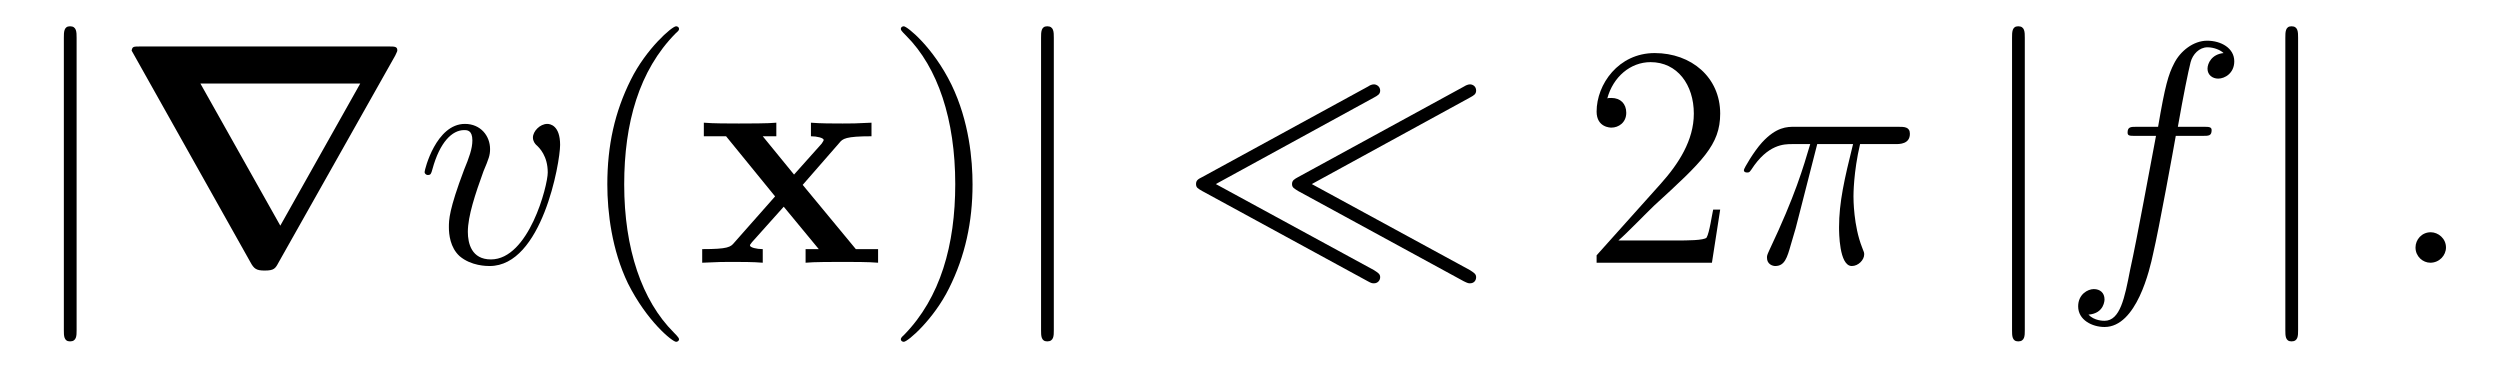
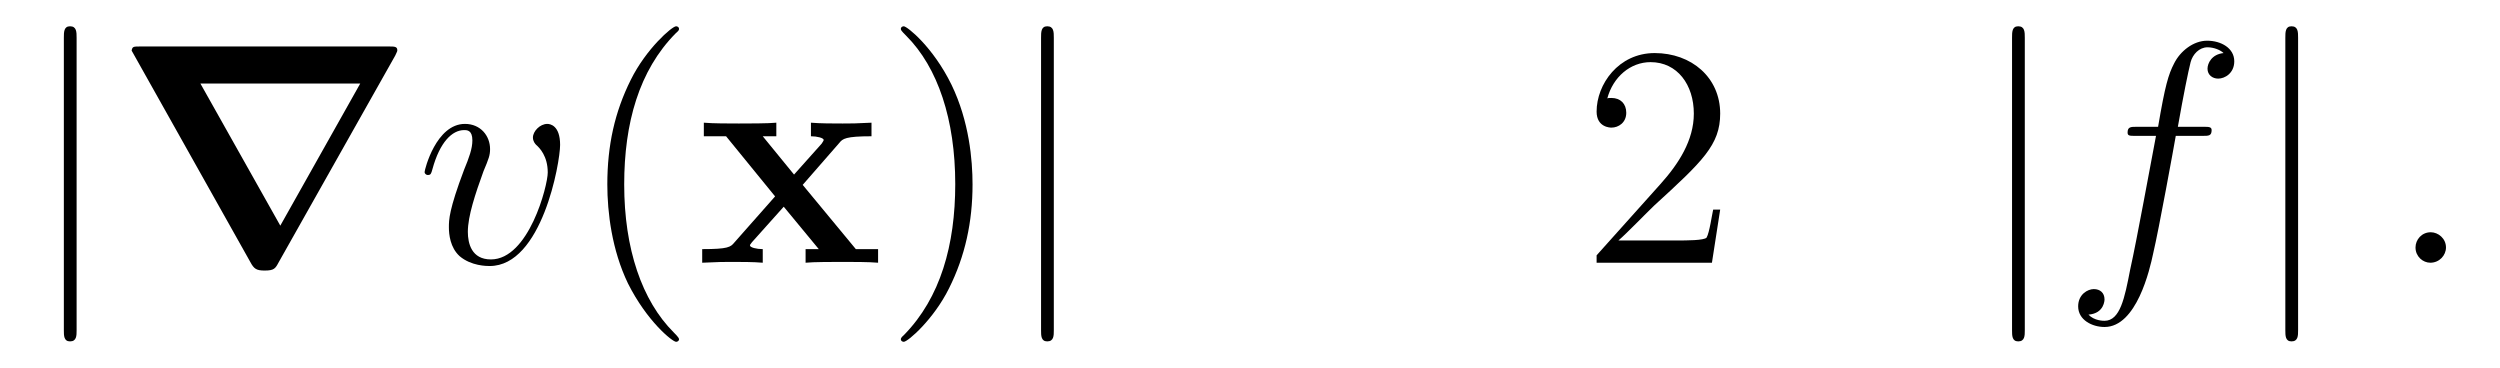
<svg xmlns="http://www.w3.org/2000/svg" xmlns:xlink="http://www.w3.org/1999/xlink" viewBox="0 0 94.834 13.955" version="1.2">
  <defs>
    <g>
      <symbol overflow="visible" id="glyph0-0">
        <path style="stroke:none;" d="" />
      </symbol>
      <symbol overflow="visible" id="glyph0-1">
        <path style="stroke:none;" d="M 1.906 -8.531 C 1.906 -8.75 1.906 -8.969 1.656 -8.969 C 1.422 -8.969 1.422 -8.75 1.422 -8.531 L 1.422 2.562 C 1.422 2.766 1.422 2.984 1.656 2.984 C 1.906 2.984 1.906 2.766 1.906 2.562 Z M 1.906 -8.531 " />
      </symbol>
      <symbol overflow="visible" id="glyph0-2">
-         <path style="stroke:none;" d="M 7.406 -6.266 C 7.547 -6.344 7.641 -6.391 7.641 -6.531 C 7.641 -6.688 7.5 -6.766 7.406 -6.766 C 7.312 -6.766 7.234 -6.719 7.188 -6.688 L 0.891 -3.25 C 0.734 -3.172 0.656 -3.125 0.656 -2.984 C 0.656 -2.844 0.734 -2.812 0.891 -2.719 L 7.172 0.703 C 7.312 0.781 7.344 0.781 7.406 0.781 C 7.547 0.781 7.641 0.672 7.641 0.547 C 7.641 0.422 7.547 0.375 7.406 0.281 L 1.406 -2.984 Z M 11.047 -6.266 C 11.188 -6.344 11.281 -6.391 11.281 -6.531 C 11.281 -6.688 11.156 -6.766 11.047 -6.766 C 10.969 -6.766 10.875 -6.719 10.828 -6.688 L 4.531 -3.25 C 4.391 -3.172 4.297 -3.125 4.297 -2.984 C 4.297 -2.844 4.391 -2.812 4.531 -2.719 L 10.812 0.703 C 10.969 0.781 11 0.781 11.047 0.781 C 11.203 0.781 11.281 0.672 11.281 0.547 C 11.281 0.422 11.188 0.375 11.047 0.281 L 5.047 -2.984 Z M 11.047 -6.266 " />
-       </symbol>
+         </symbol>
      <symbol overflow="visible" id="glyph1-0">
        <path style="stroke:none;" d="" />
      </symbol>
      <symbol overflow="visible" id="glyph1-1">
        <path style="stroke:none;" d="M 10.672 -7.859 C 10.75 -8.016 10.75 -8.031 10.75 -8.062 C 10.75 -8.203 10.641 -8.203 10.422 -8.203 L 1.016 -8.203 C 0.734 -8.203 0.703 -8.203 0.672 -8.047 L 5.172 -0.031 C 5.312 0.234 5.406 0.297 5.719 0.297 C 6.078 0.297 6.125 0.219 6.25 -0.016 Z M 3.281 -6.797 L 9.344 -6.797 L 6.312 -1.406 Z M 3.281 -6.797 " />
      </symbol>
      <symbol overflow="visible" id="glyph2-0">
        <path style="stroke:none;" d="" />
      </symbol>
      <symbol overflow="visible" id="glyph2-1">
        <path style="stroke:none;" d="M 5.469 -4.469 C 5.469 -5.219 5.078 -5.266 4.984 -5.266 C 4.703 -5.266 4.438 -4.984 4.438 -4.75 C 4.438 -4.609 4.516 -4.516 4.562 -4.469 C 4.688 -4.359 5 -4.047 5 -3.422 C 5 -2.922 4.281 -0.125 2.844 -0.125 C 2.109 -0.125 1.969 -0.734 1.969 -1.172 C 1.969 -1.766 2.25 -2.609 2.562 -3.469 C 2.766 -3.953 2.812 -4.078 2.812 -4.312 C 2.812 -4.812 2.453 -5.266 1.859 -5.266 C 0.766 -5.266 0.328 -3.531 0.328 -3.438 C 0.328 -3.391 0.375 -3.328 0.453 -3.328 C 0.562 -3.328 0.578 -3.375 0.625 -3.547 C 0.906 -4.578 1.375 -5.031 1.828 -5.031 C 1.938 -5.031 2.141 -5.031 2.141 -4.641 C 2.141 -4.328 2.016 -3.984 1.828 -3.531 C 1.25 -2 1.25 -1.625 1.25 -1.344 C 1.25 -1.078 1.297 -0.578 1.656 -0.25 C 2.094 0.125 2.688 0.125 2.797 0.125 C 4.781 0.125 5.469 -3.797 5.469 -4.469 Z M 5.469 -4.469 " />
      </symbol>
      <symbol overflow="visible" id="glyph2-2">
-         <path style="stroke:none;" d="M 3.094 -4.5 L 4.453 -4.5 C 4.125 -3.172 3.922 -2.297 3.922 -1.344 C 3.922 -1.172 3.922 0.125 4.406 0.125 C 4.656 0.125 4.875 -0.109 4.875 -0.312 C 4.875 -0.375 4.875 -0.391 4.797 -0.578 C 4.469 -1.406 4.469 -2.422 4.469 -2.516 C 4.469 -2.578 4.469 -3.438 4.719 -4.5 L 6.062 -4.5 C 6.219 -4.5 6.609 -4.5 6.609 -4.891 C 6.609 -5.156 6.391 -5.156 6.172 -5.156 L 2.234 -5.156 C 1.953 -5.156 1.547 -5.156 1 -4.562 C 0.688 -4.219 0.312 -3.578 0.312 -3.516 C 0.312 -3.438 0.375 -3.422 0.438 -3.422 C 0.531 -3.422 0.531 -3.453 0.594 -3.531 C 1.219 -4.5 1.844 -4.5 2.141 -4.5 L 2.828 -4.5 C 2.562 -3.609 2.266 -2.562 1.281 -0.484 C 1.188 -0.281 1.188 -0.266 1.188 -0.188 C 1.188 0.062 1.406 0.125 1.5 0.125 C 1.859 0.125 1.953 -0.188 2.094 -0.688 C 2.281 -1.297 2.281 -1.328 2.406 -1.812 Z M 3.094 -4.5 " />
-       </symbol>
+         </symbol>
      <symbol overflow="visible" id="glyph2-3">
        <path style="stroke:none;" d="M 5.328 -4.812 C 5.562 -4.812 5.672 -4.812 5.672 -5.031 C 5.672 -5.156 5.562 -5.156 5.359 -5.156 L 4.391 -5.156 C 4.609 -6.391 4.781 -7.234 4.875 -7.609 C 4.953 -7.906 5.203 -8.172 5.516 -8.172 C 5.766 -8.172 6.016 -8.062 6.125 -7.953 C 5.672 -7.906 5.516 -7.562 5.516 -7.359 C 5.516 -7.125 5.703 -6.984 5.922 -6.984 C 6.172 -6.984 6.531 -7.188 6.531 -7.641 C 6.531 -8.141 6.031 -8.422 5.5 -8.422 C 4.984 -8.422 4.484 -8.031 4.25 -7.562 C 4.031 -7.141 3.906 -6.719 3.641 -5.156 L 2.828 -5.156 C 2.609 -5.156 2.484 -5.156 2.484 -4.938 C 2.484 -4.812 2.562 -4.812 2.797 -4.812 L 3.562 -4.812 C 3.344 -3.688 2.859 -0.984 2.578 0.281 C 2.375 1.328 2.203 2.203 1.609 2.203 C 1.562 2.203 1.219 2.203 1 1.969 C 1.609 1.922 1.609 1.406 1.609 1.391 C 1.609 1.141 1.438 1 1.203 1 C 0.969 1 0.609 1.203 0.609 1.656 C 0.609 2.172 1.141 2.438 1.609 2.438 C 2.828 2.438 3.328 0.25 3.453 -0.344 C 3.672 -1.266 4.25 -4.453 4.312 -4.812 Z M 5.328 -4.812 " />
      </symbol>
      <symbol overflow="visible" id="glyph2-4">
        <path style="stroke:none;" d="M 2.203 -0.578 C 2.203 -0.922 1.906 -1.156 1.625 -1.156 C 1.281 -1.156 1.047 -0.875 1.047 -0.578 C 1.047 -0.234 1.328 0 1.609 0 C 1.953 0 2.203 -0.281 2.203 -0.578 Z M 2.203 -0.578 " />
      </symbol>
      <symbol overflow="visible" id="glyph3-0">
        <path style="stroke:none;" d="" />
      </symbol>
      <symbol overflow="visible" id="glyph3-1">
        <path style="stroke:none;" d="M 3.891 2.906 C 3.891 2.875 3.891 2.844 3.688 2.641 C 2.484 1.438 1.812 -0.531 1.812 -2.969 C 1.812 -5.297 2.375 -7.297 3.766 -8.703 C 3.891 -8.812 3.891 -8.828 3.891 -8.875 C 3.891 -8.938 3.828 -8.969 3.781 -8.969 C 3.625 -8.969 2.641 -8.109 2.062 -6.938 C 1.453 -5.719 1.172 -4.453 1.172 -2.969 C 1.172 -1.906 1.344 -0.484 1.953 0.781 C 2.672 2.219 3.641 3 3.781 3 C 3.828 3 3.891 2.969 3.891 2.906 Z M 3.891 2.906 " />
      </symbol>
      <symbol overflow="visible" id="glyph3-2">
        <path style="stroke:none;" d="M 3.375 -2.969 C 3.375 -3.891 3.25 -5.359 2.578 -6.75 C 1.875 -8.188 0.891 -8.969 0.766 -8.969 C 0.719 -8.969 0.656 -8.938 0.656 -8.875 C 0.656 -8.828 0.656 -8.812 0.859 -8.609 C 2.062 -7.406 2.719 -5.422 2.719 -2.984 C 2.719 -0.672 2.156 1.328 0.781 2.734 C 0.656 2.844 0.656 2.875 0.656 2.906 C 0.656 2.969 0.719 3 0.766 3 C 0.922 3 1.906 2.141 2.484 0.969 C 3.094 -0.25 3.375 -1.547 3.375 -2.969 Z M 3.375 -2.969 " />
      </symbol>
      <symbol overflow="visible" id="glyph3-3">
        <path style="stroke:none;" d="M 5.266 -2.016 L 5 -2.016 C 4.953 -1.812 4.859 -1.141 4.75 -0.953 C 4.656 -0.844 3.984 -0.844 3.625 -0.844 L 1.406 -0.844 C 1.734 -1.125 2.469 -1.891 2.766 -2.172 C 4.594 -3.844 5.266 -4.469 5.266 -5.656 C 5.266 -7.031 4.172 -7.953 2.781 -7.953 C 1.406 -7.953 0.578 -6.766 0.578 -5.734 C 0.578 -5.125 1.109 -5.125 1.141 -5.125 C 1.406 -5.125 1.703 -5.312 1.703 -5.688 C 1.703 -6.031 1.484 -6.25 1.141 -6.25 C 1.047 -6.25 1.016 -6.25 0.984 -6.234 C 1.203 -7.047 1.859 -7.609 2.625 -7.609 C 3.641 -7.609 4.266 -6.75 4.266 -5.656 C 4.266 -4.641 3.688 -3.75 3 -2.984 L 0.578 -0.281 L 0.578 0 L 4.953 0 Z M 5.266 -2.016 " />
      </symbol>
      <symbol overflow="visible" id="glyph4-0">
        <path style="stroke:none;" d="" />
      </symbol>
      <symbol overflow="visible" id="glyph4-1">
        <path style="stroke:none;" d="M 4.031 -2.953 L 5.422 -4.547 C 5.547 -4.703 5.656 -4.797 6.641 -4.797 L 6.641 -5.312 C 5.969 -5.281 5.953 -5.281 5.547 -5.281 C 5.203 -5.281 4.688 -5.281 4.344 -5.312 L 4.344 -4.797 C 4.578 -4.797 4.828 -4.734 4.828 -4.656 C 4.828 -4.625 4.766 -4.547 4.75 -4.516 L 3.703 -3.344 L 2.516 -4.797 L 3.031 -4.797 L 3.031 -5.312 C 2.75 -5.281 1.938 -5.281 1.609 -5.281 C 1.25 -5.281 0.609 -5.281 0.281 -5.312 L 0.281 -4.797 L 1.125 -4.797 L 2.984 -2.516 L 1.438 -0.766 C 1.297 -0.594 1.203 -0.516 0.219 -0.516 L 0.219 0 C 0.938 -0.031 0.953 -0.031 1.328 -0.031 C 1.672 -0.031 2.172 -0.031 2.516 0 L 2.516 -0.516 C 2.281 -0.516 2.031 -0.578 2.031 -0.656 C 2.031 -0.672 2.031 -0.688 2.109 -0.781 L 3.312 -2.125 L 4.641 -0.516 L 4.141 -0.516 L 4.141 0 C 4.422 -0.031 5.219 -0.031 5.562 -0.031 C 5.922 -0.031 6.547 -0.031 6.891 0 L 6.891 -0.516 L 6.047 -0.516 Z M 4.031 -2.953 " />
      </symbol>
    </g>
  </defs>
  <g id="surface1">
    <g style="fill:rgb(0%,0%,0%);fill-opacity:1;">
      <use xlink:href="#glyph0-1" x="1" y="9.966" />
    </g>
    <g style="fill:rgb(0%,0%,0%);fill-opacity:1;">
      <use xlink:href="#glyph1-1" x="4.321" y="9.966" />
    </g>
    <g style="fill:rgb(0%,0%,0%);fill-opacity:1;">
      <use xlink:href="#glyph2-1" x="15.778" y="9.966" />
    </g>
    <g style="fill:rgb(0%,0%,0%);fill-opacity:1;">
      <use xlink:href="#glyph3-1" x="21.866" y="9.966" />
    </g>
    <g style="fill:rgb(0%,0%,0%);fill-opacity:1;">
      <use xlink:href="#glyph4-1" x="26.418" y="9.966" />
    </g>
    <g style="fill:rgb(0%,0%,0%);fill-opacity:1;">
      <use xlink:href="#glyph3-2" x="33.517" y="9.966" />
    </g>
    <g style="fill:rgb(0%,0%,0%);fill-opacity:1;">
      <use xlink:href="#glyph0-1" x="38.069" y="9.966" />
    </g>
    <g style="fill:rgb(0%,0%,0%);fill-opacity:1;">
      <use xlink:href="#glyph0-2" x="44.714" y="9.966" />
    </g>
    <g style="fill:rgb(0%,0%,0%);fill-opacity:1;">
      <use xlink:href="#glyph3-3" x="59.987" y="9.966" />
    </g>
    <g style="fill:rgb(0%,0%,0%);fill-opacity:1;">
      <use xlink:href="#glyph2-2" x="65.84" y="9.966" />
    </g>
    <g style="fill:rgb(0%,0%,0%);fill-opacity:1;">
      <use xlink:href="#glyph0-1" x="74.902" y="9.966" />
    </g>
    <g style="fill:rgb(0%,0%,0%);fill-opacity:1;">
      <use xlink:href="#glyph2-3" x="78.223" y="9.966" />
    </g>
    <g style="fill:rgb(0%,0%,0%);fill-opacity:1;">
      <use xlink:href="#glyph0-1" x="85.269" y="9.966" />
    </g>
    <g style="fill:rgb(0%,0%,0%);fill-opacity:1;">
      <use xlink:href="#glyph2-4" x="90.582" y="9.966" />
    </g>
  </g>
</svg>